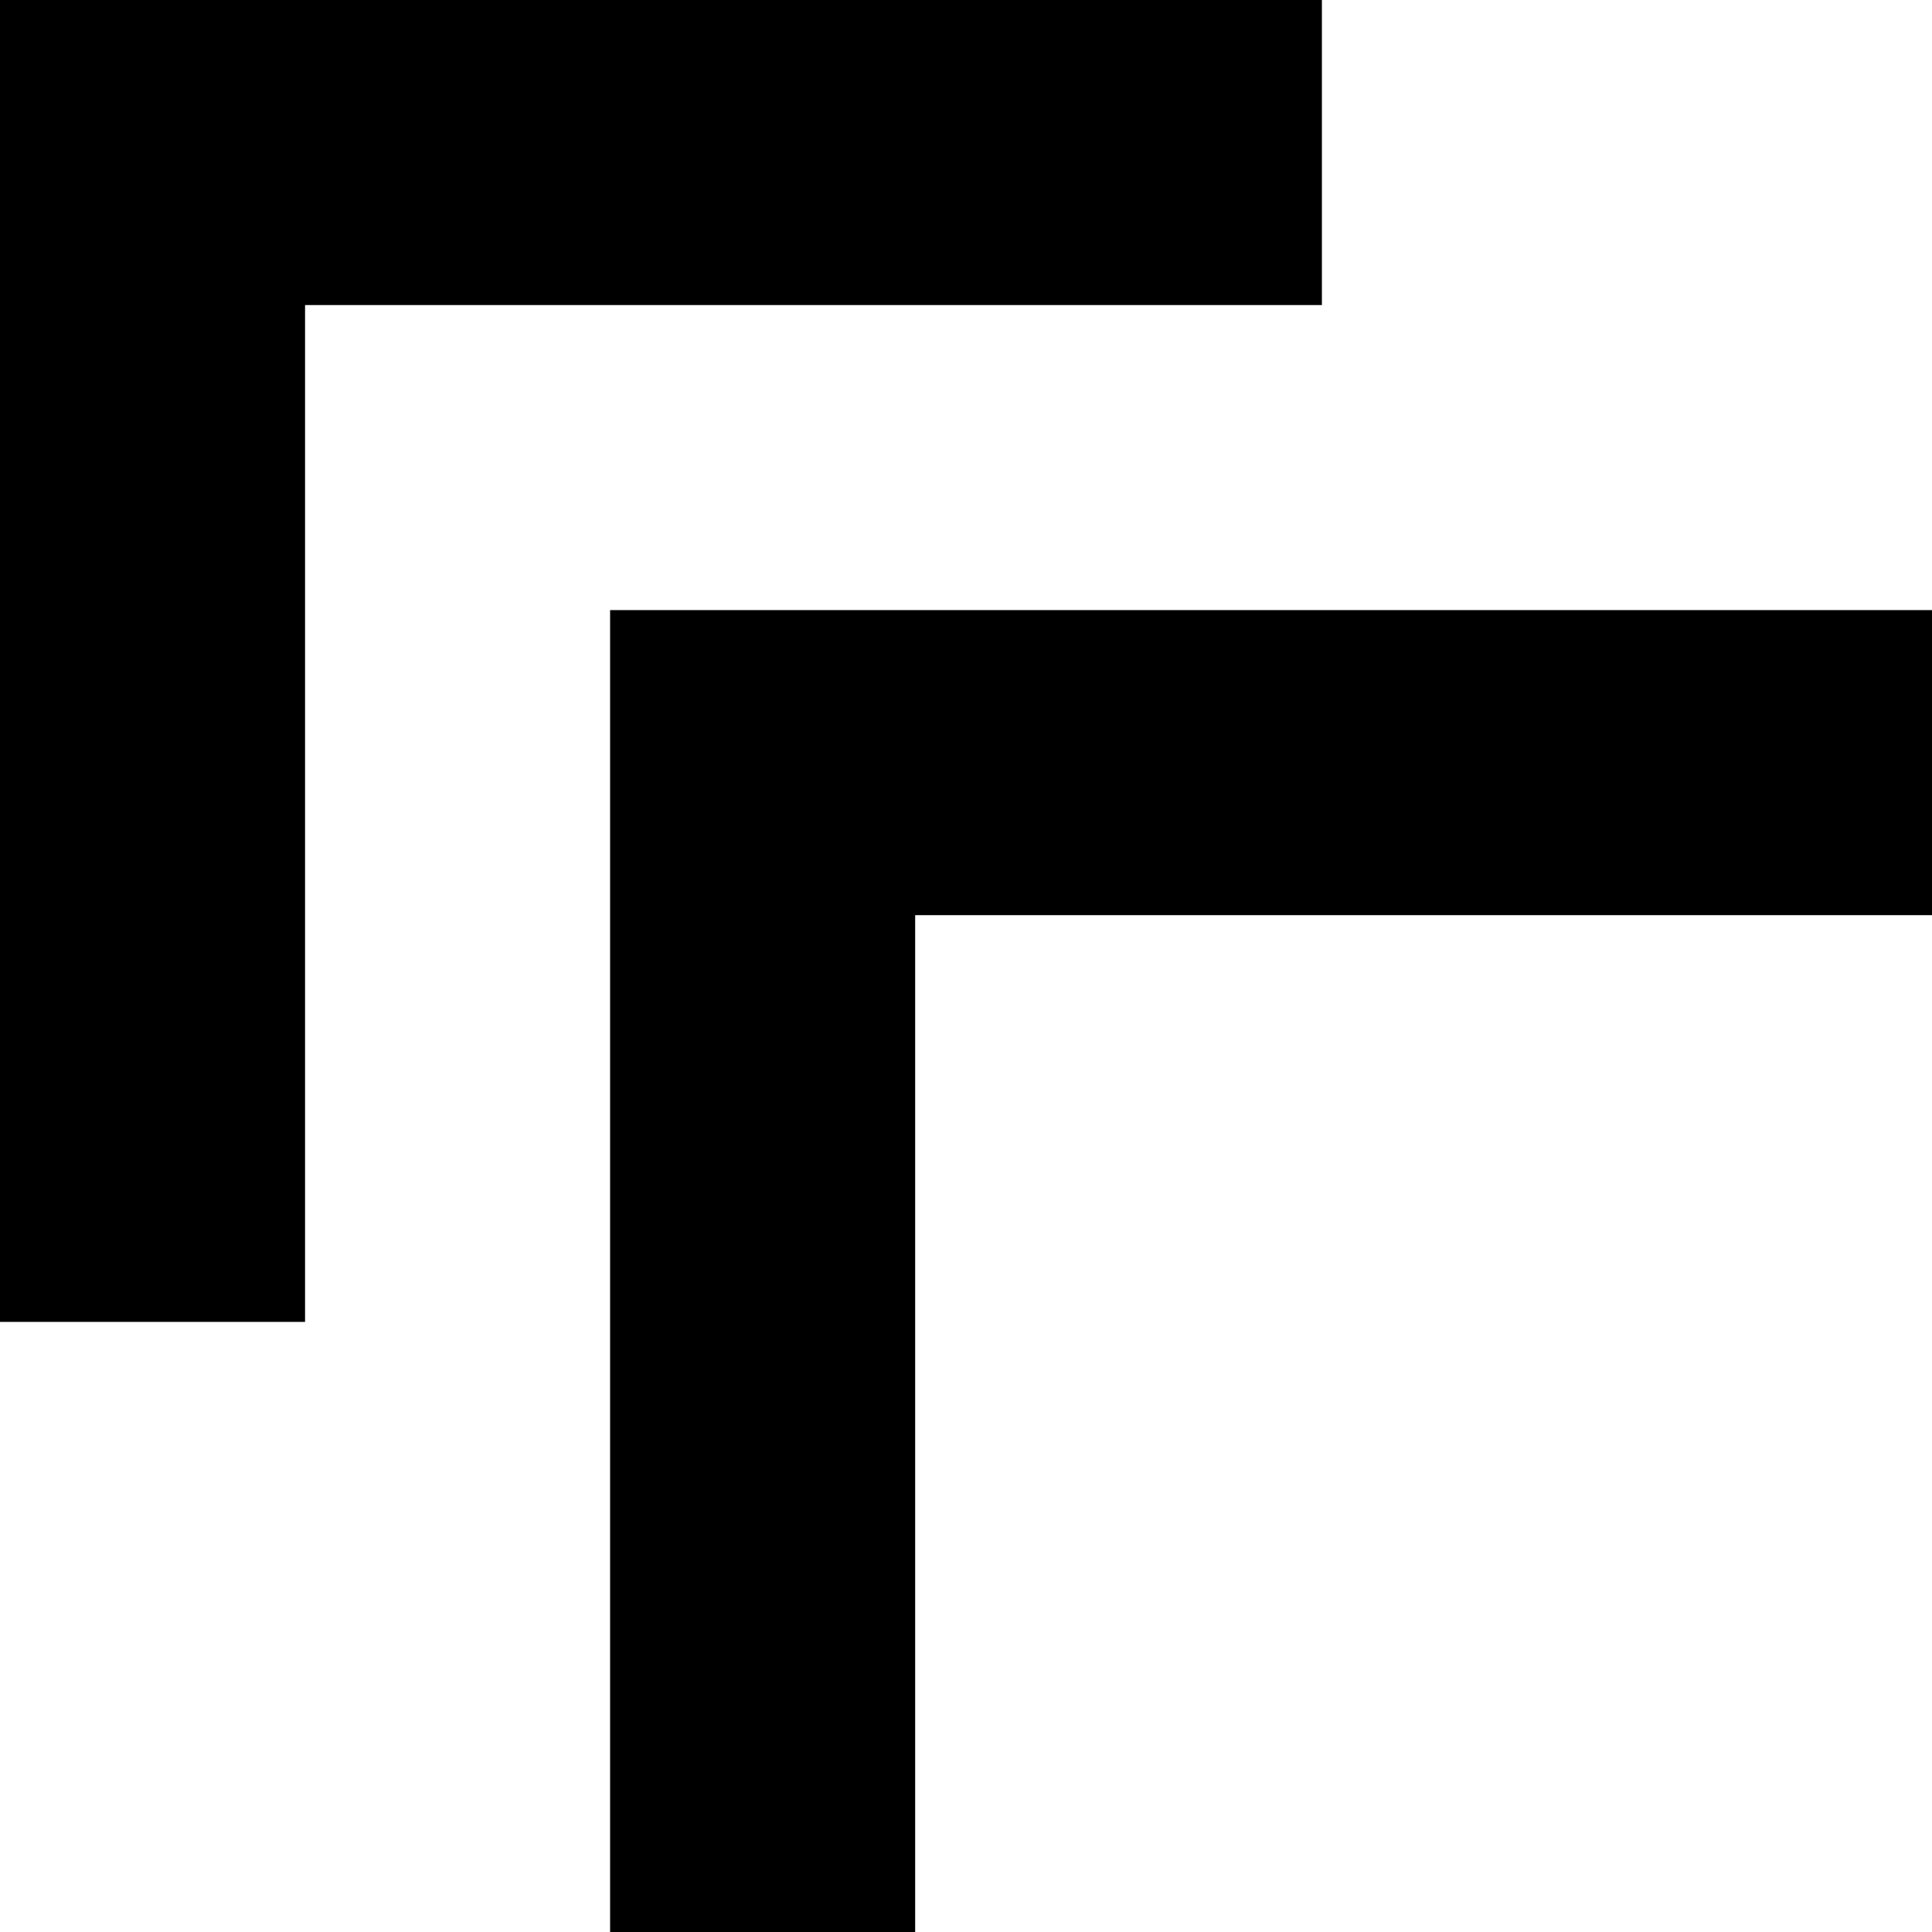
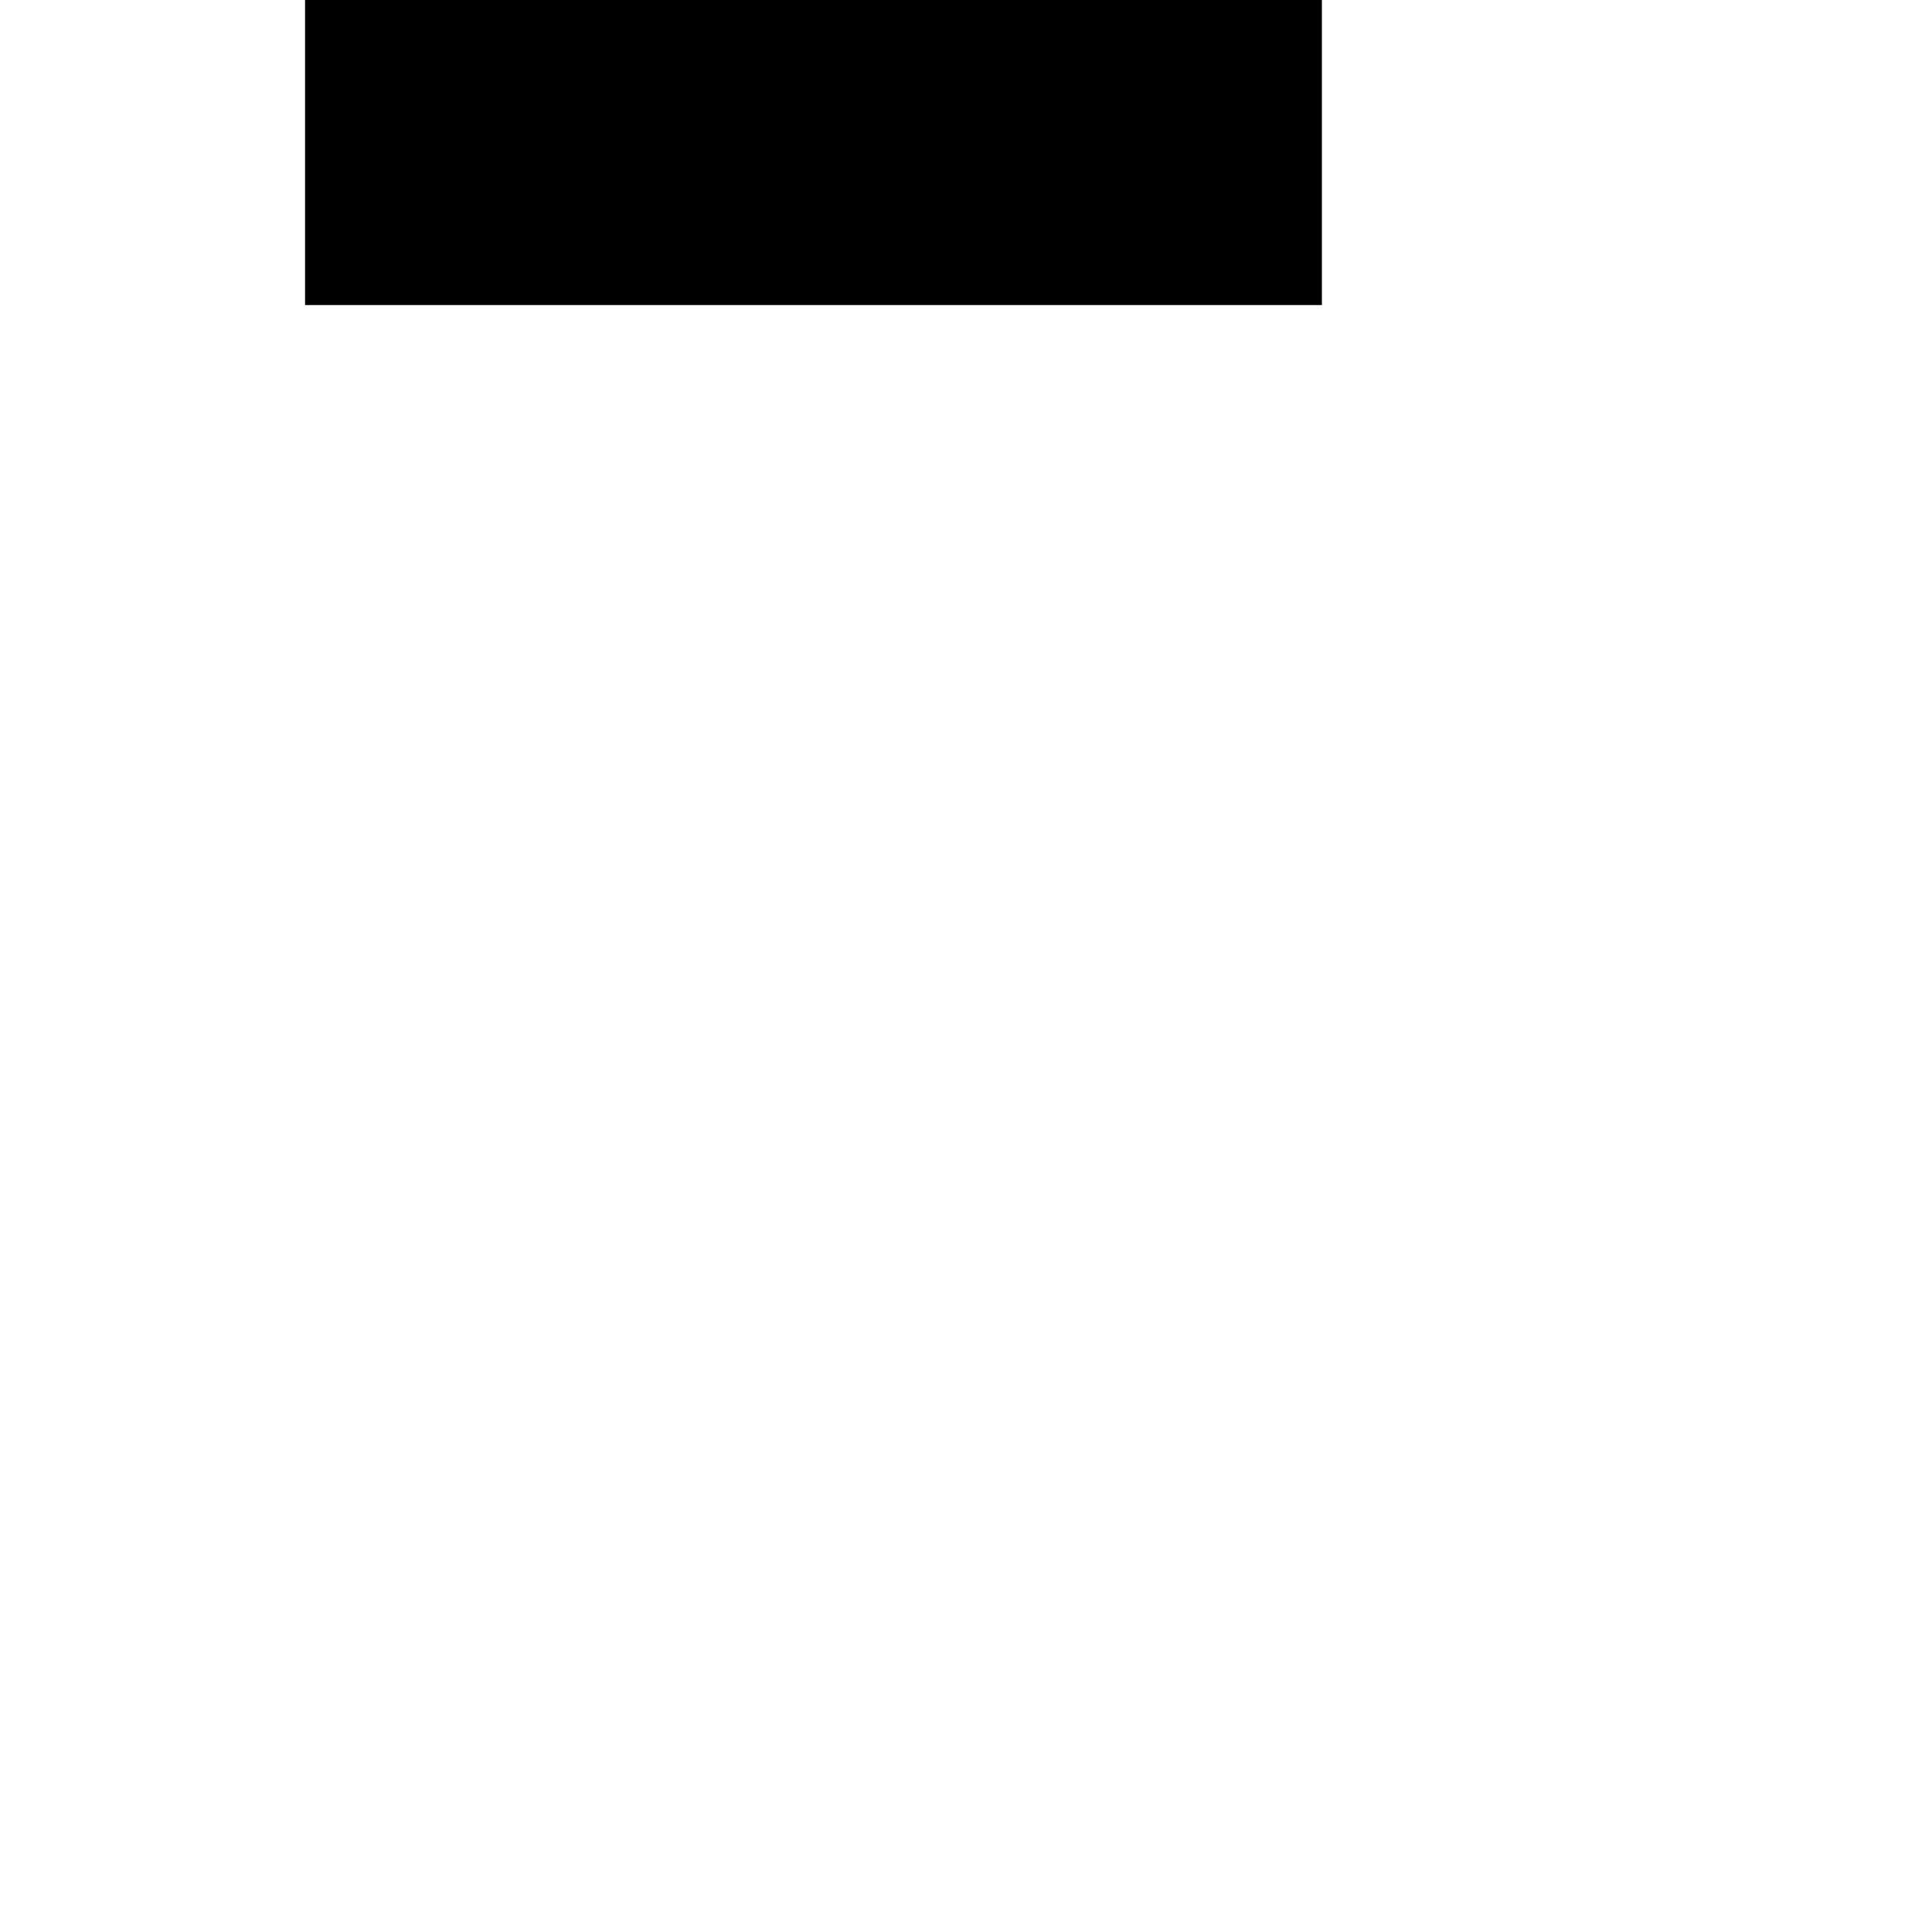
<svg xmlns="http://www.w3.org/2000/svg" fill="none" height="100%" overflow="visible" preserveAspectRatio="none" style="display: block;" viewBox="0 0 19 19" width="100%">
  <g id="Group 40018">
-     <path d="M19 9H9V19H6V6H19V9Z" fill="black" id="Subtract" />
-     <path d="M13 3H3V13H0V0H13V3Z" fill="black" id="Subtract_2" />
+     <path d="M13 3H3V13V0H13V3Z" fill="black" id="Subtract_2" />
  </g>
</svg>